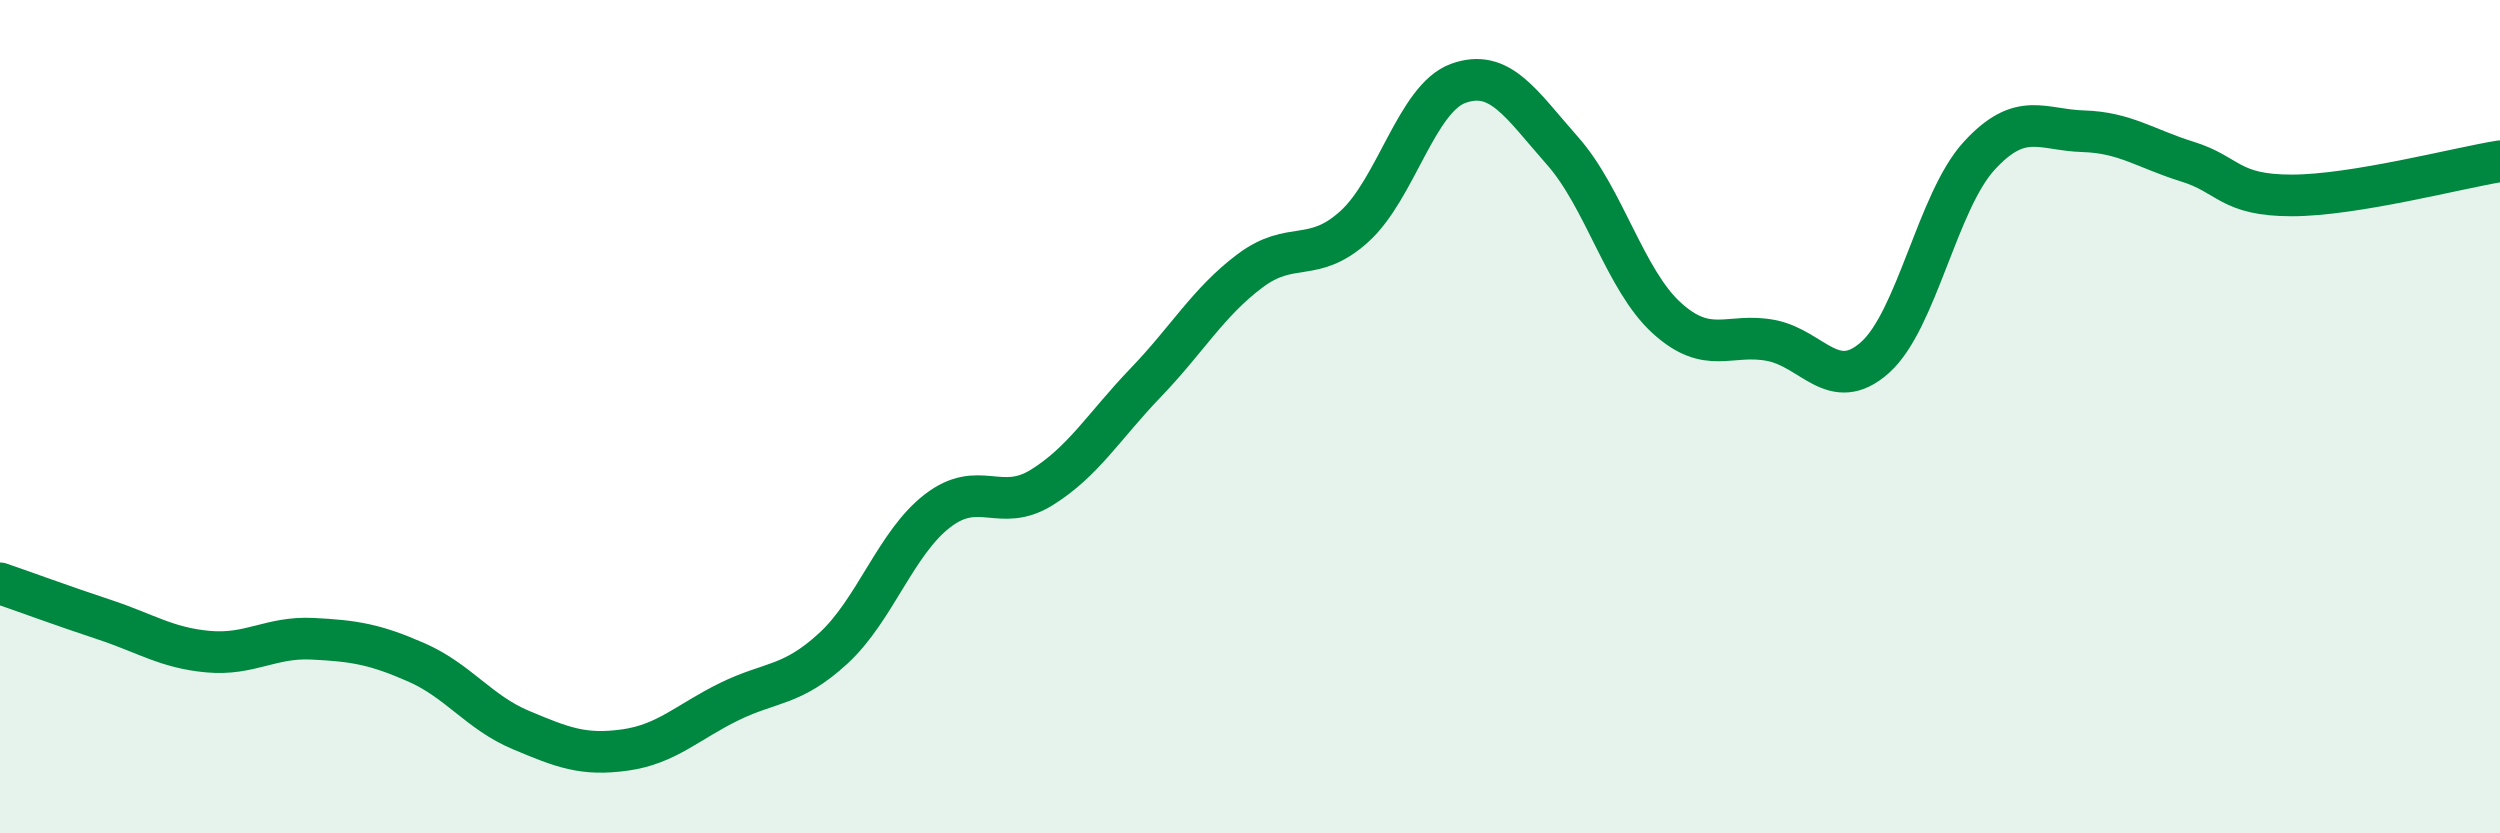
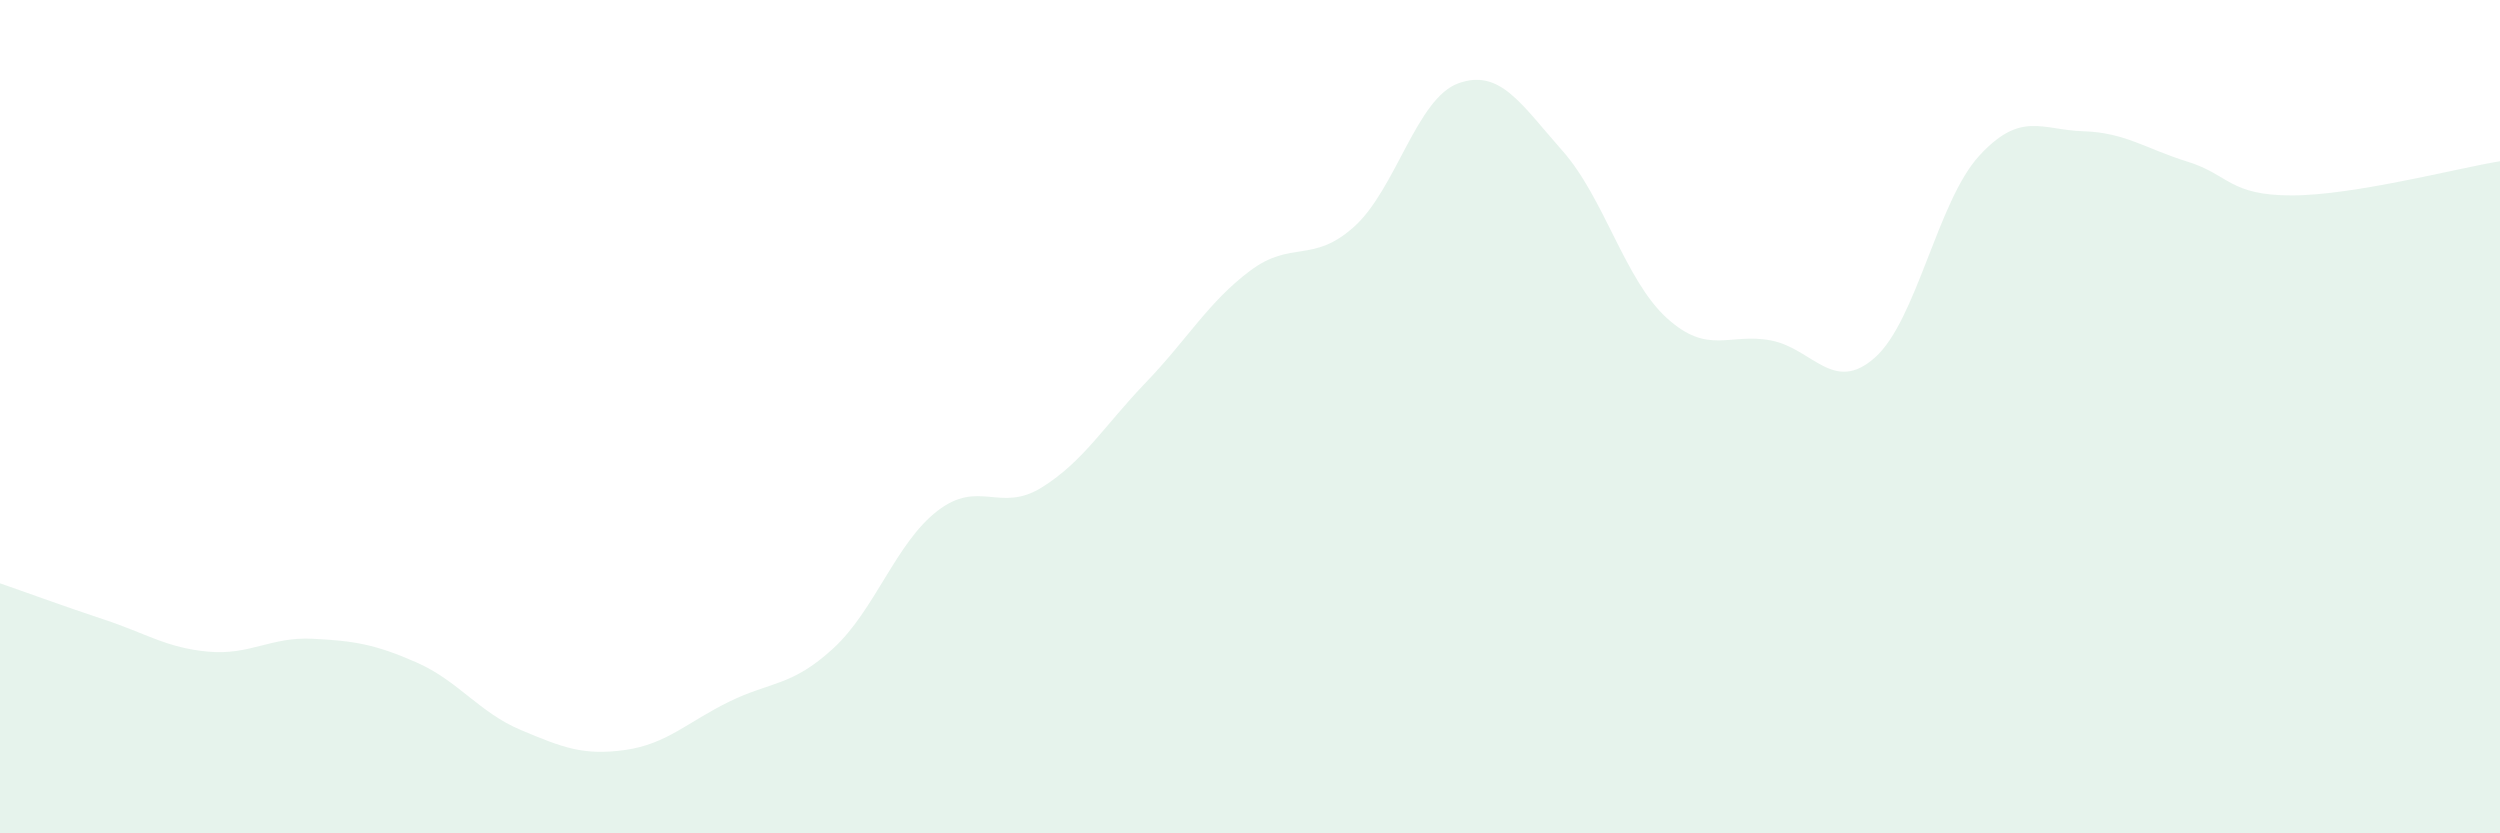
<svg xmlns="http://www.w3.org/2000/svg" width="60" height="20" viewBox="0 0 60 20">
  <path d="M 0,14 C 0.5,14.17 1.5,14.54 2.5,14.87 C 3.5,15.2 4,15.55 5,15.64 C 6,15.73 6.5,15.28 7.5,15.33 C 8.5,15.38 9,15.46 10,15.9 C 11,16.34 11.5,17.1 12.5,17.52 C 13.5,17.94 14,18.14 15,18 C 16,17.86 16.5,17.33 17.5,16.84 C 18.5,16.35 19,16.48 20,15.56 C 21,14.64 21.5,13.03 22.5,12.26 C 23.5,11.49 24,12.32 25,11.7 C 26,11.08 26.5,10.22 27.5,9.18 C 28.5,8.14 29,7.25 30,6.5 C 31,5.75 31.5,6.34 32.5,5.44 C 33.5,4.54 34,2.36 35,2 C 36,1.64 36.5,2.49 37.5,3.62 C 38.5,4.75 39,6.72 40,7.63 C 41,8.54 41.5,7.98 42.5,8.17 C 43.5,8.36 44,9.47 45,8.58 C 46,7.69 46.5,4.83 47.5,3.74 C 48.5,2.65 49,3.12 50,3.15 C 51,3.18 51.5,3.57 52.5,3.88 C 53.5,4.19 53.5,4.69 55,4.69 C 56.5,4.69 59,4.03 60,3.87L60 20L0 20Z" fill="#008740" opacity="0.1" stroke-linecap="round" stroke-linejoin="round" />
-   <path d="M 0,14 C 0.5,14.17 1.5,14.54 2.5,14.87 C 3.5,15.2 4,15.55 5,15.64 C 6,15.73 6.5,15.28 7.5,15.33 C 8.5,15.38 9,15.46 10,15.9 C 11,16.34 11.5,17.1 12.5,17.52 C 13.5,17.94 14,18.14 15,18 C 16,17.86 16.5,17.33 17.5,16.84 C 18.5,16.35 19,16.48 20,15.56 C 21,14.64 21.5,13.03 22.5,12.26 C 23.5,11.49 24,12.32 25,11.7 C 26,11.08 26.5,10.22 27.5,9.18 C 28.5,8.14 29,7.25 30,6.5 C 31,5.75 31.5,6.34 32.5,5.44 C 33.5,4.54 34,2.36 35,2 C 36,1.64 36.5,2.49 37.5,3.62 C 38.5,4.75 39,6.72 40,7.63 C 41,8.54 41.5,7.98 42.5,8.17 C 43.5,8.36 44,9.47 45,8.58 C 46,7.69 46.5,4.83 47.5,3.74 C 48.5,2.65 49,3.12 50,3.15 C 51,3.18 51.5,3.57 52.5,3.88 C 53.5,4.19 53.5,4.69 55,4.69 C 56.5,4.69 59,4.03 60,3.87" stroke="#008740" stroke-width="1" fill="none" stroke-linecap="round" stroke-linejoin="round" />
</svg>